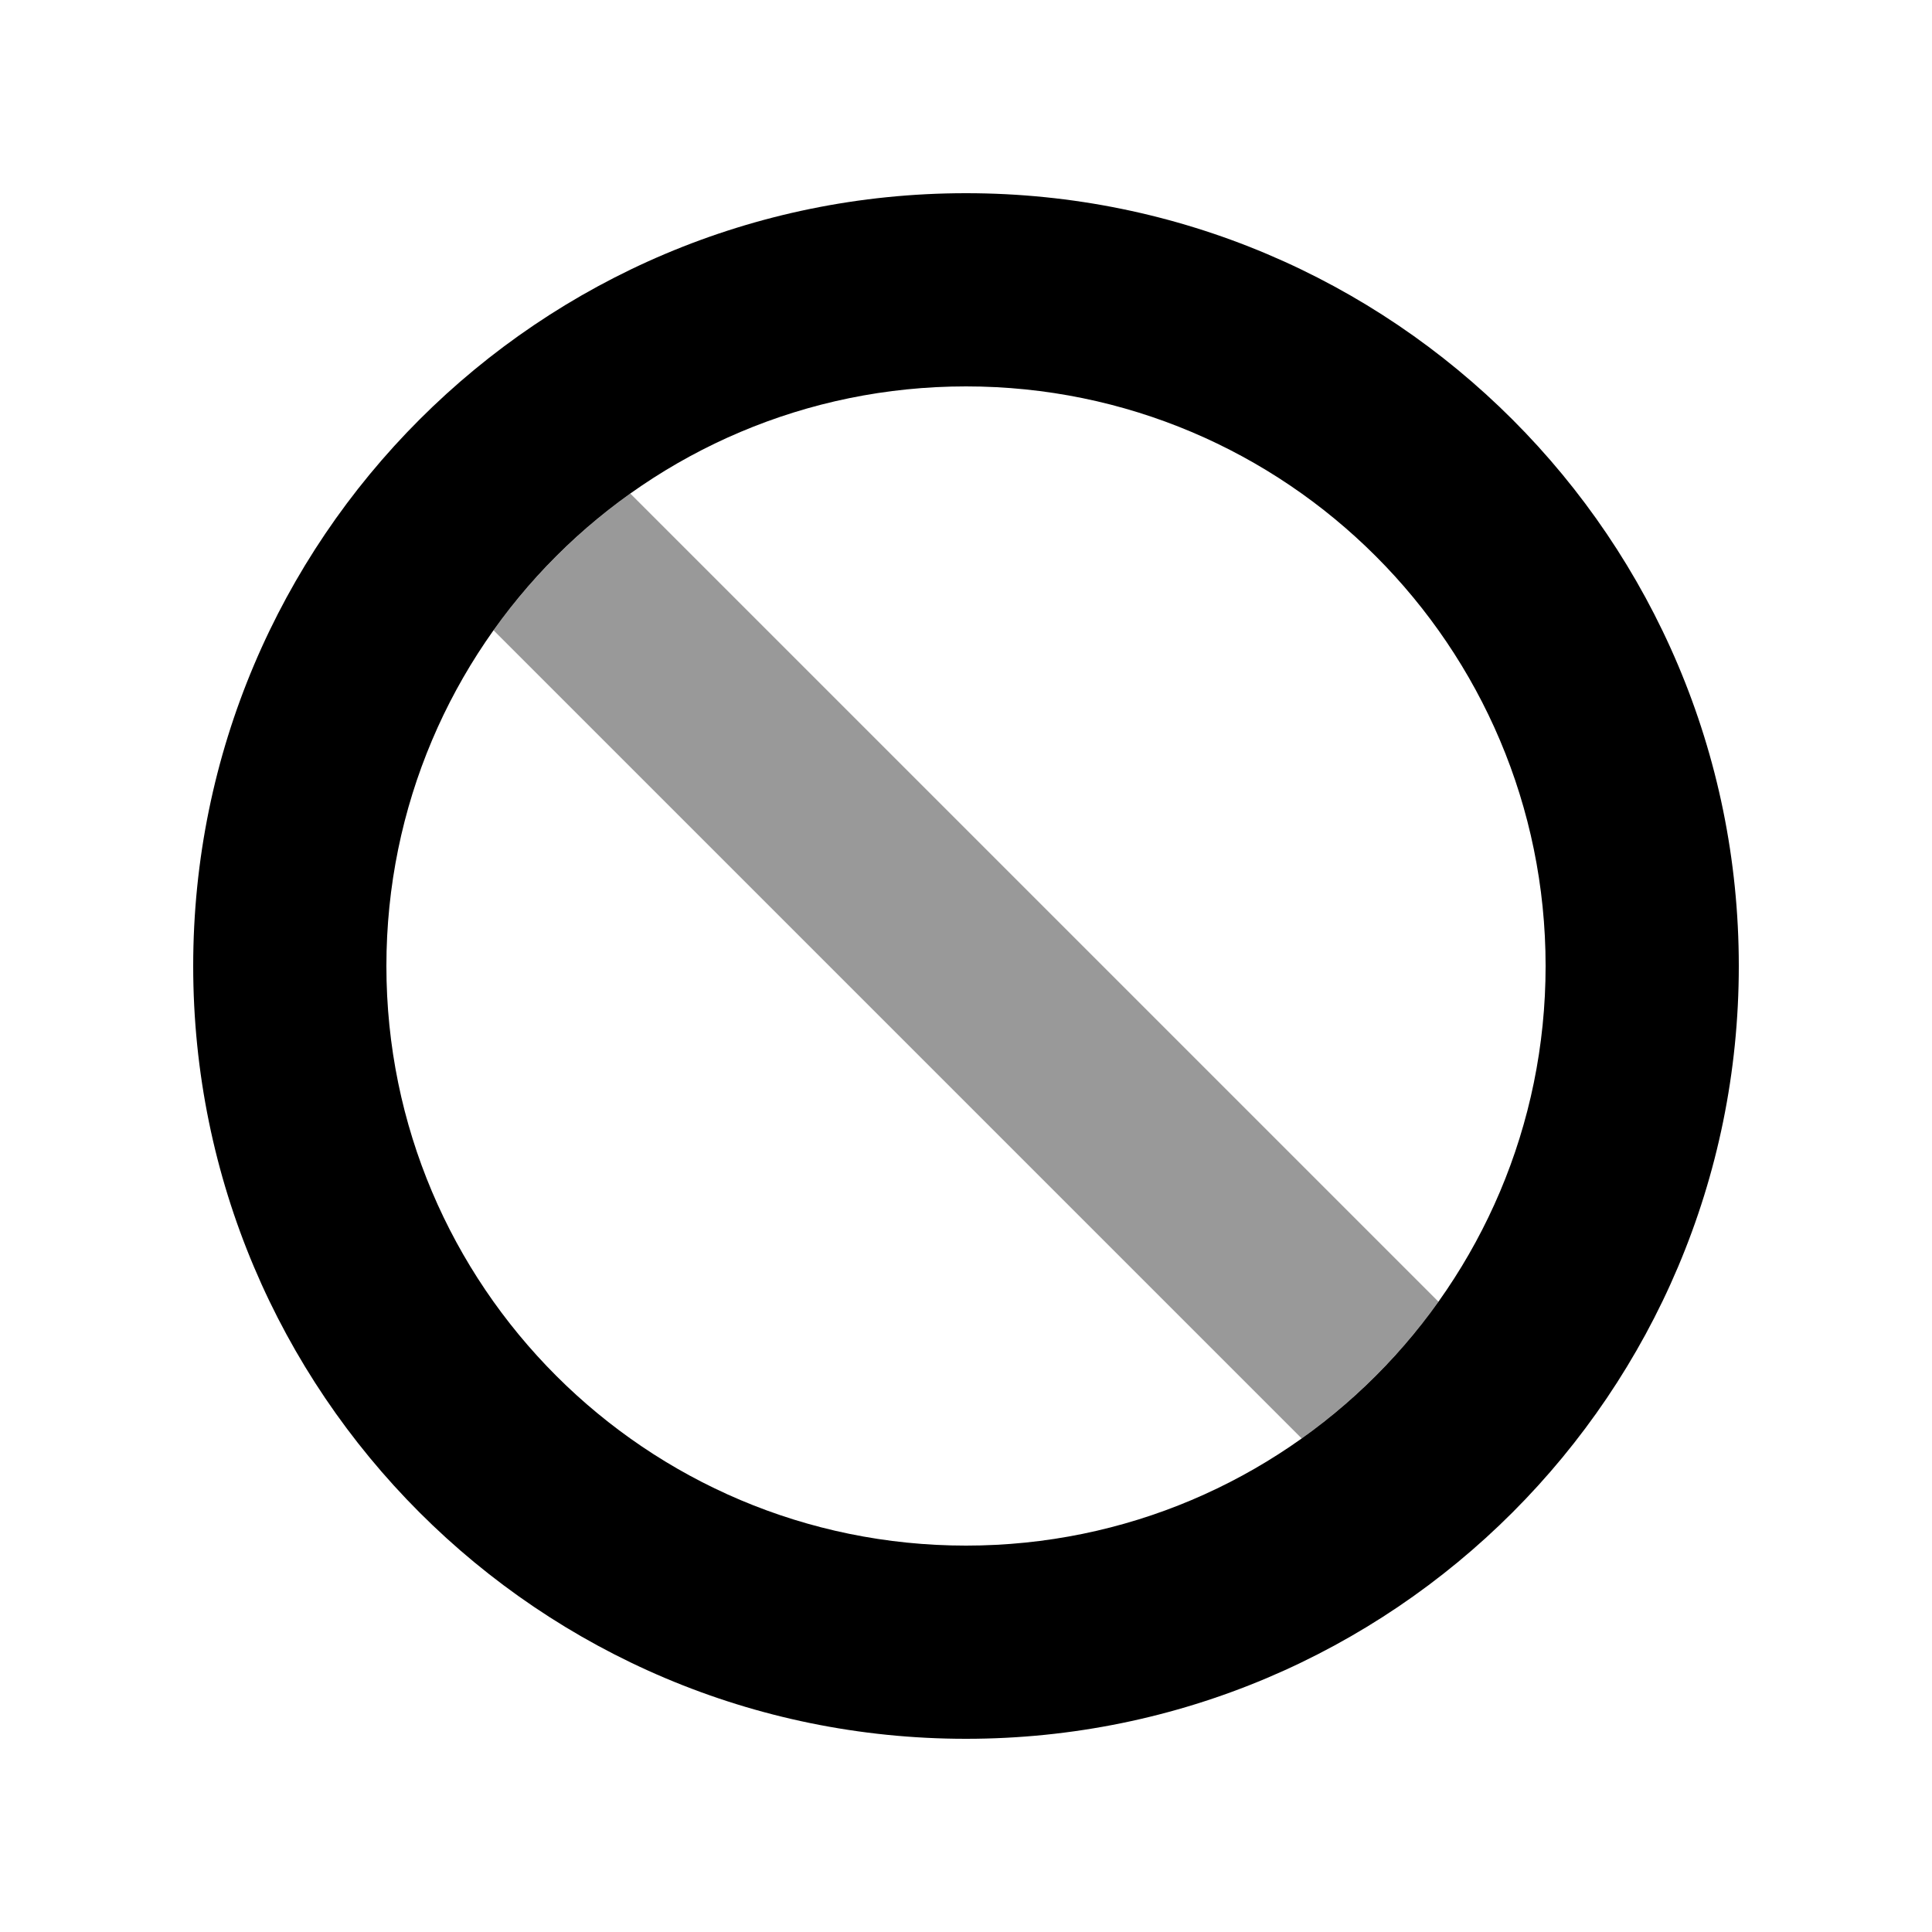
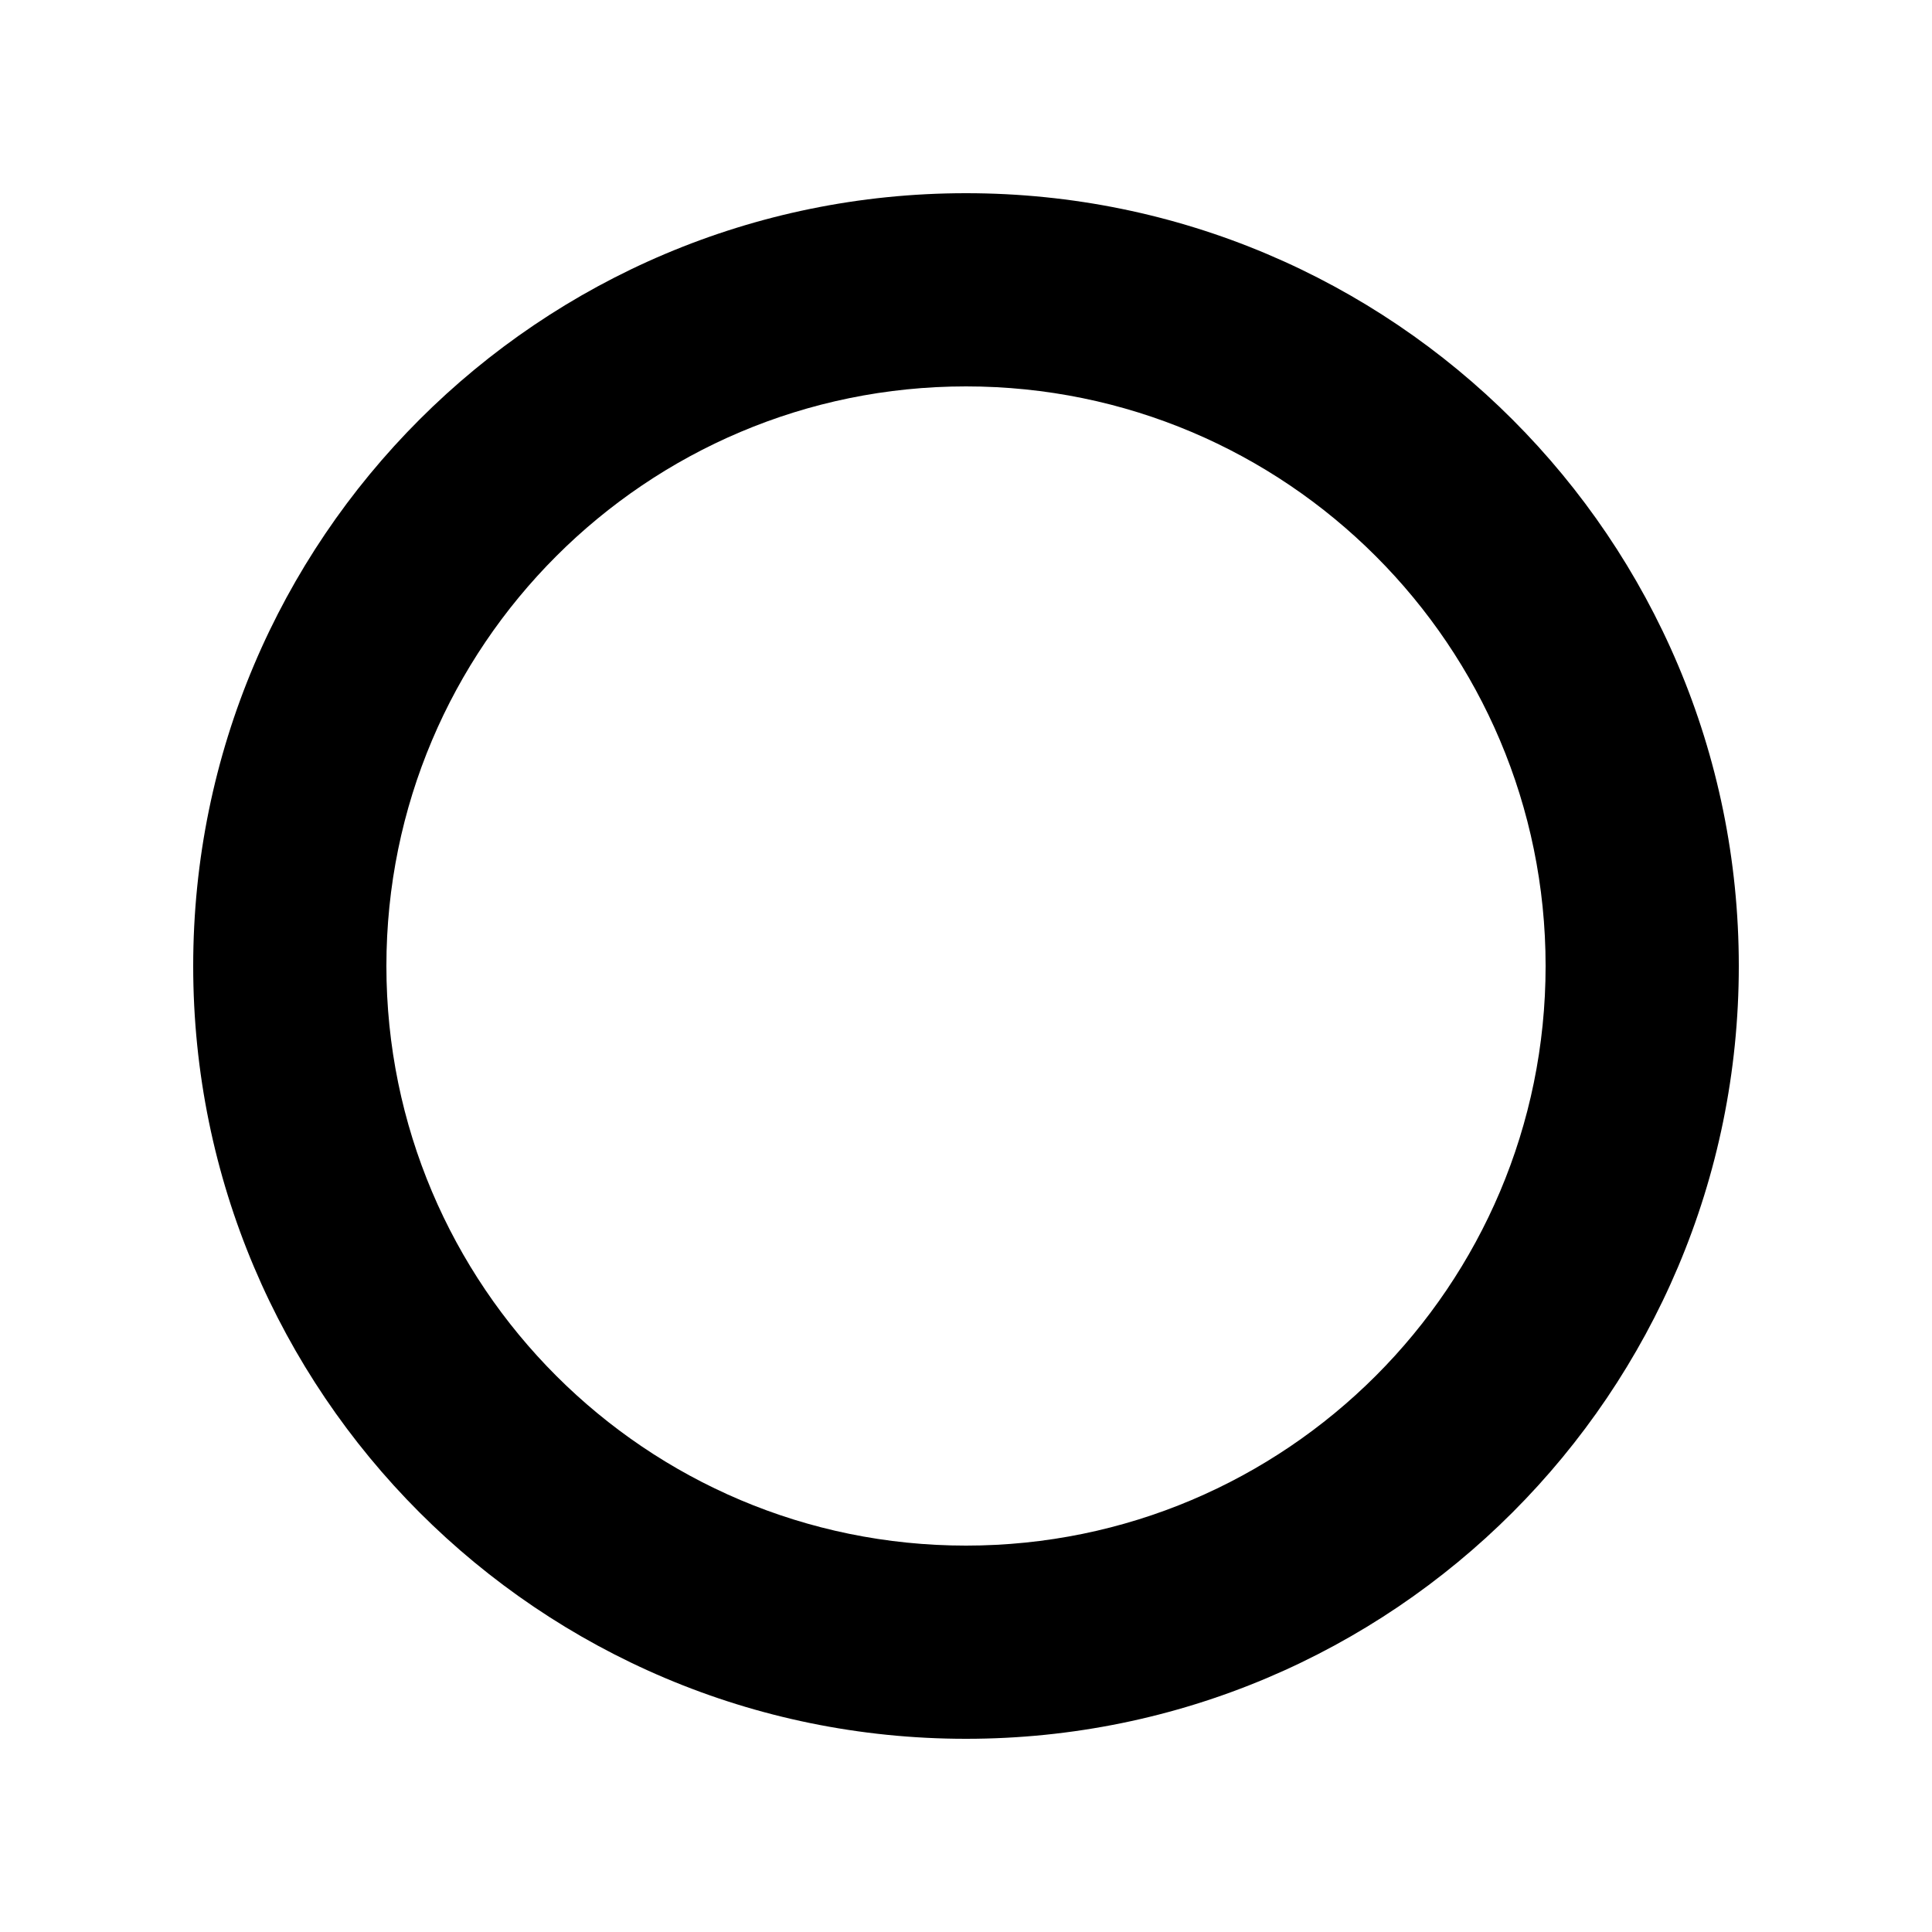
<svg xmlns="http://www.w3.org/2000/svg" viewBox="0 0 640 640">
-   <path opacity=".4" fill="currentColor" d="M163.5 208.8C176 191.3 191.3 176 208.8 163.5L476.5 431.2C464 448.7 448.7 464 431.2 476.5L163.5 208.8z" />
  <path fill="currentColor" d="M320 128C426 128 512 214 512 320C512 426 426 512 320 512C214 512 128 426 128 320C128 214 214 128 320 128zM320 576C461.4 576 576 461.4 576 320C576 178.6 461.4 64 320 64C178.6 64 64 178.6 64 320C64 461.4 178.6 576 320 576z" />
</svg>